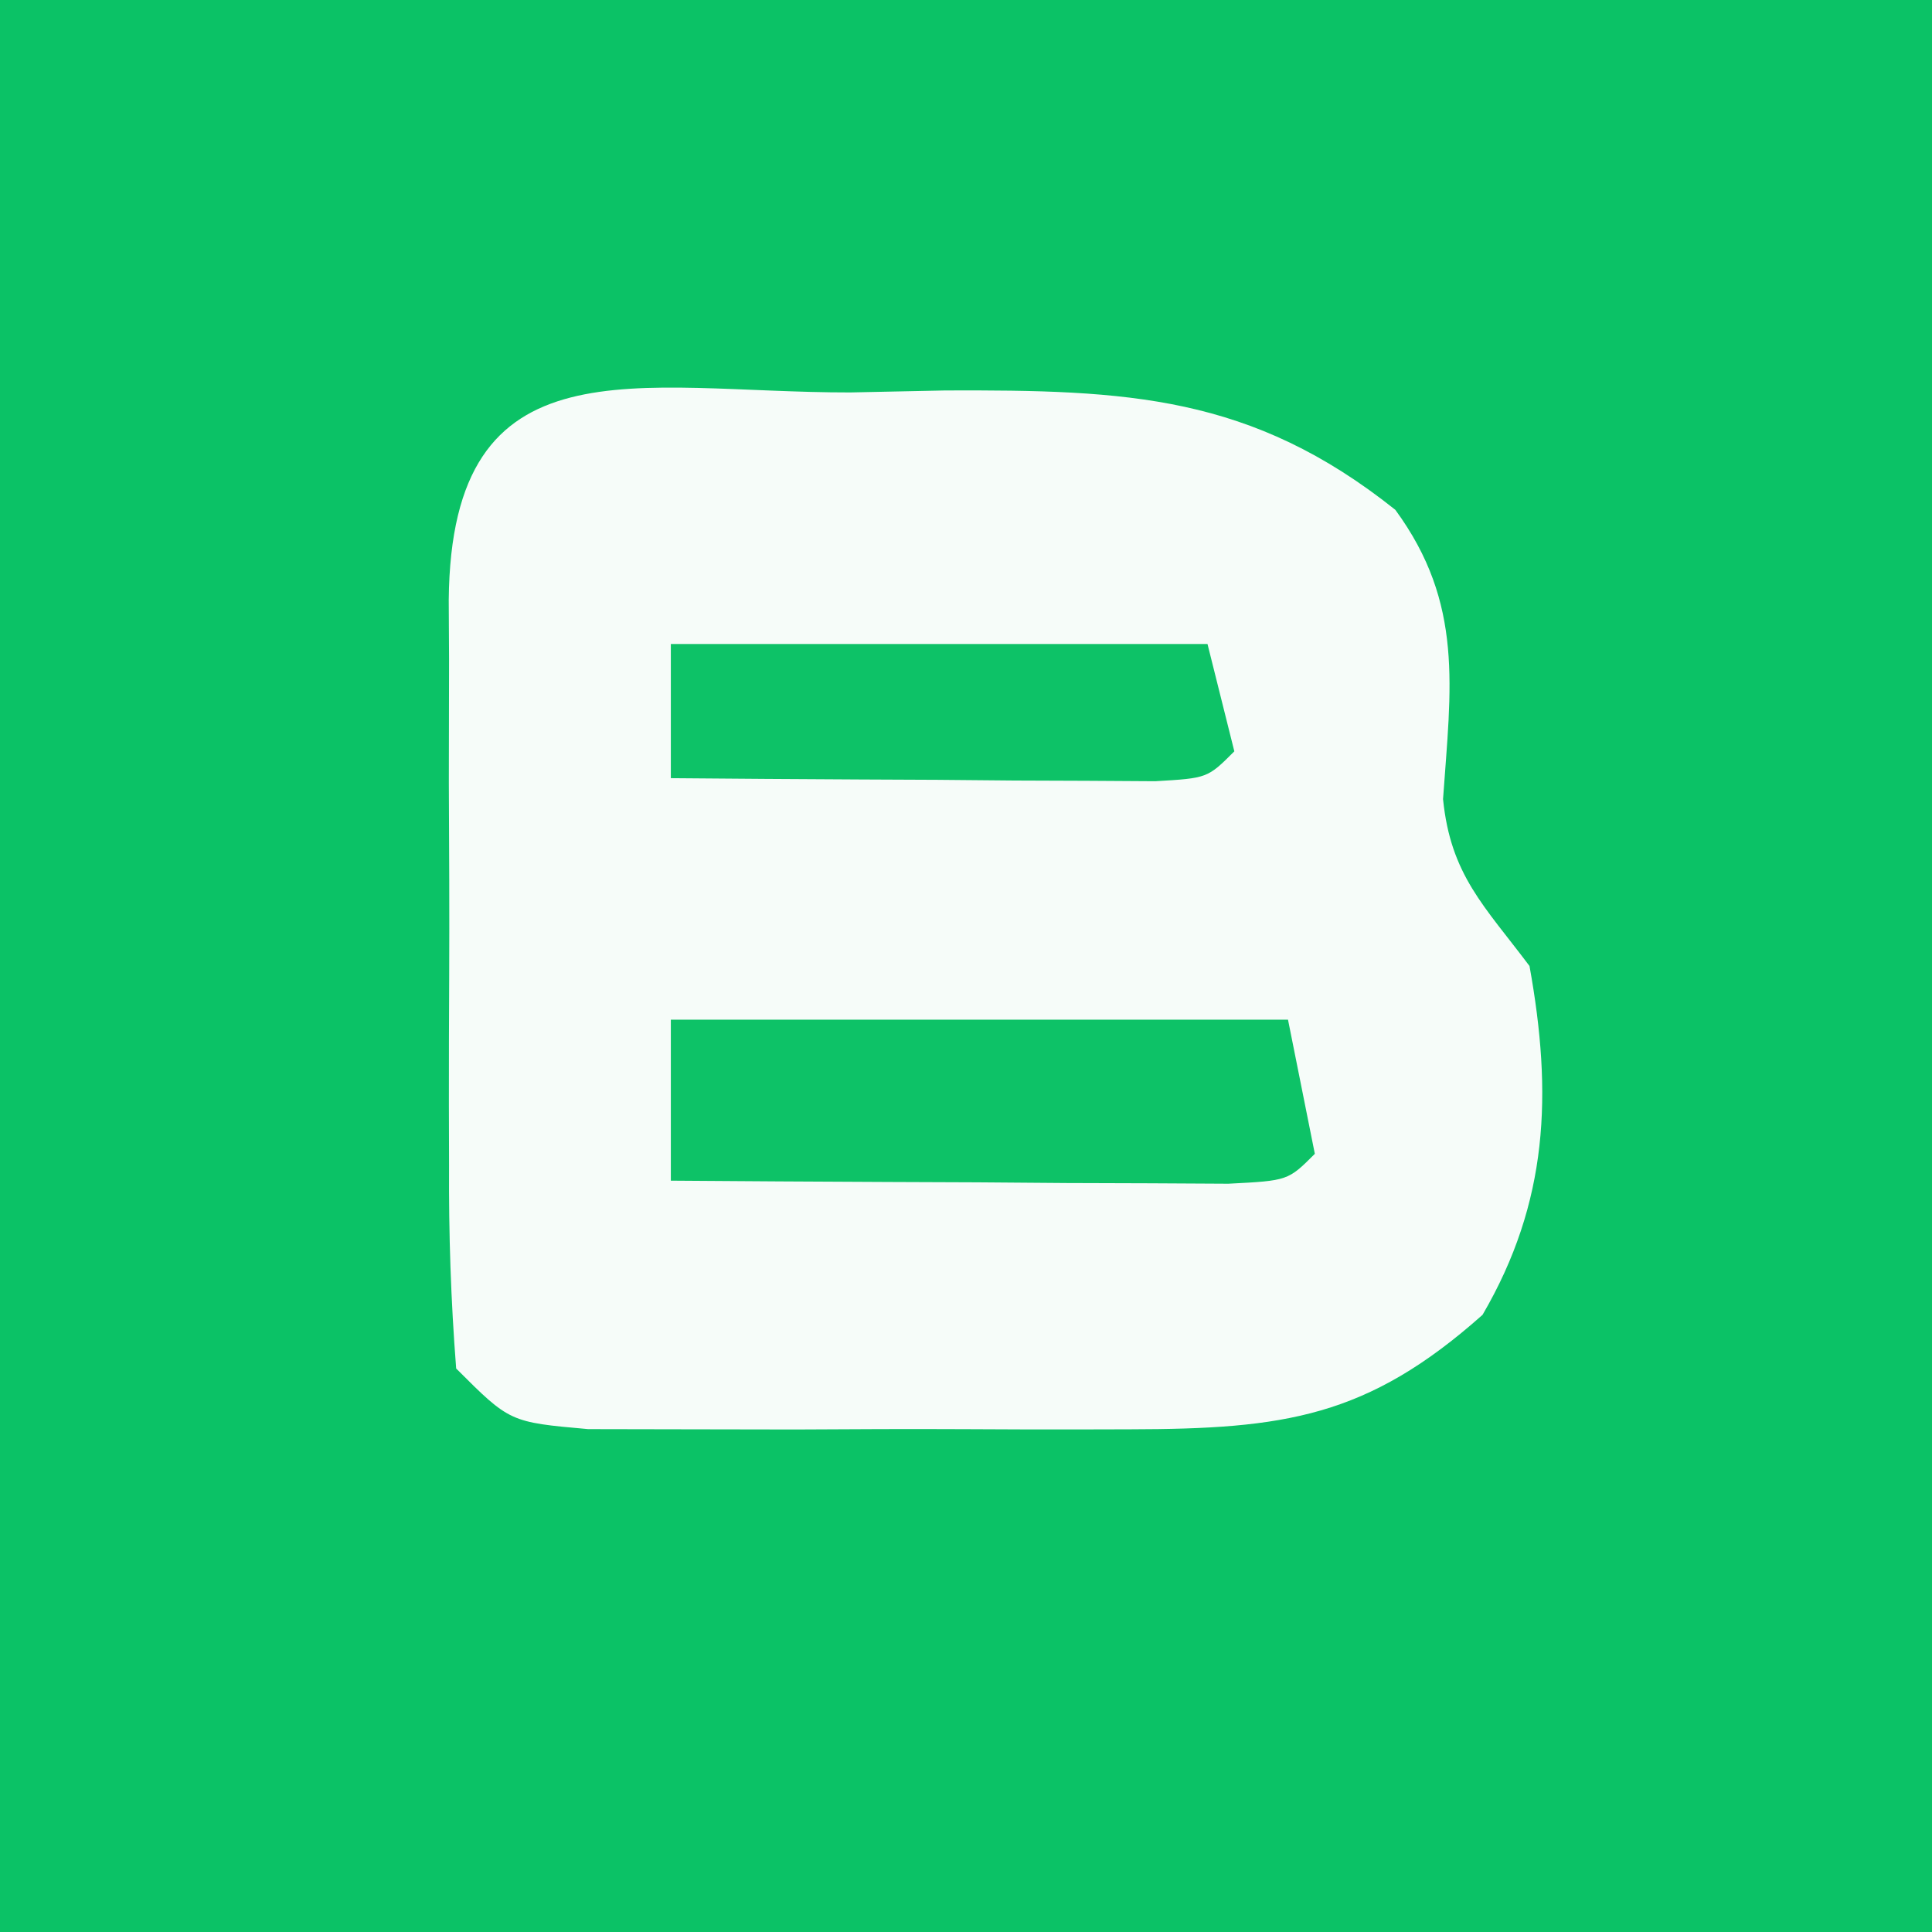
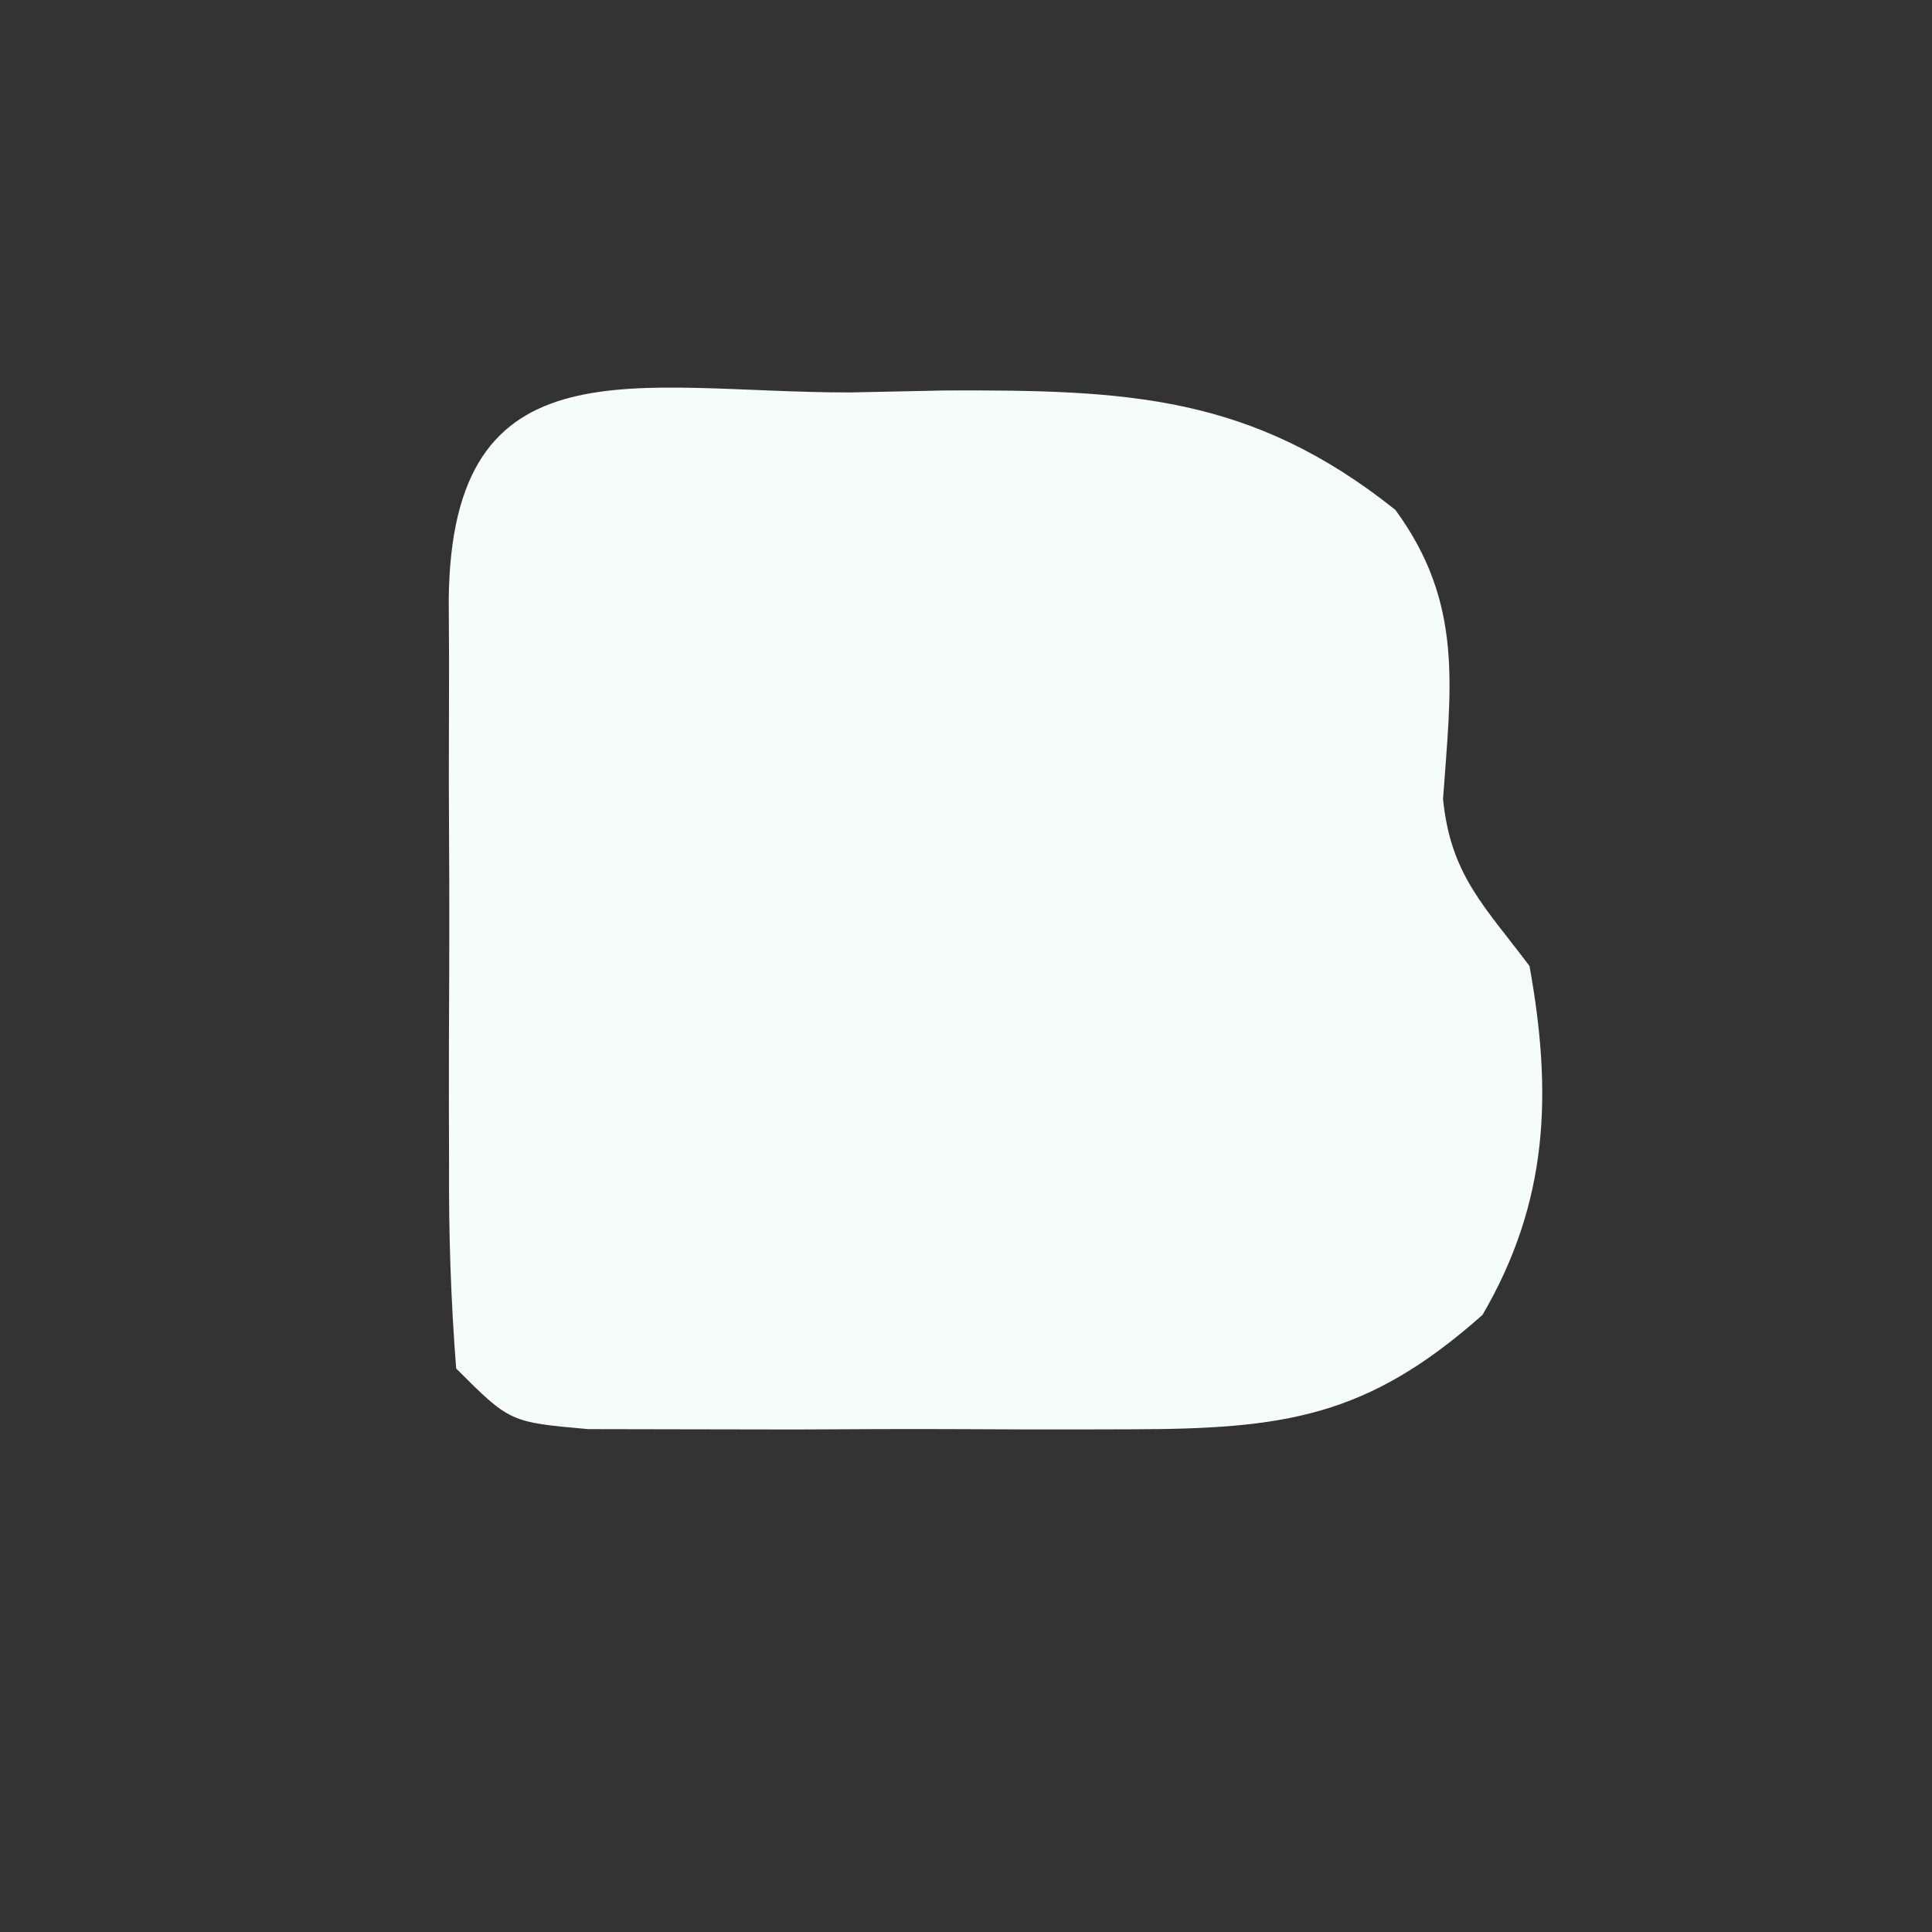
<svg xmlns="http://www.w3.org/2000/svg" version="1.1" width="72" height="72">
  <rect width="100%" height="100%" fill="#333333" stroke="none" />
-   <path d="M0 0 C23.76 0 47.52 0 72 0 C72 23.76 72 47.52 72 72 C48.24 72 24.48 72 0 72 C0 48.24 0 24.48 0 0 Z " fill="#0BC266" transform="translate(0,0)" />
  <path d="M0 0 C1.172 -0.024 2.345 -0.049 3.553 -0.074 C10.316 -0.097 14.936 0.089 20.312 4.375 C22.875 7.874 22.382 11.002 22.09 15.156 C22.374 17.986 23.625 19.129 25.312 21.375 C26.174 26.147 26.016 30.169 23.562 34.375 C19.264 38.196 16.173 38.63 10.43 38.641 C9.446 38.643 9.446 38.643 8.443 38.646 C7.063 38.648 5.683 38.644 4.303 38.636 C2.188 38.625 0.073 38.636 -2.043 38.648 C-3.385 38.647 -4.728 38.645 -6.07 38.641 C-7.291 38.638 -8.512 38.636 -9.77 38.634 C-12.688 38.375 -12.688 38.375 -14.688 36.375 C-14.887 33.817 -14.967 31.371 -14.953 28.812 C-14.955 28.065 -14.957 27.318 -14.959 26.549 C-14.96 24.968 -14.957 23.388 -14.948 21.808 C-14.938 19.385 -14.948 16.962 -14.961 14.539 C-14.96 13.005 -14.957 11.471 -14.953 9.938 C-14.957 9.21 -14.961 8.483 -14.965 7.734 C-14.874 -2.081 -7.948 0.009 0 0 Z " fill="#F6FCF9" transform="translate(31.688,14.625)" />
-   <path d="M0 0 C7.59 0 15.18 0 23 0 C23.33 1.65 23.66 3.3 24 5 C23 6 23 6 20.775 6.114 C19.817 6.108 18.858 6.103 17.871 6.098 C16.319 6.093 16.319 6.093 14.736 6.088 C13.648 6.08 12.559 6.071 11.438 6.062 C9.799 6.056 9.799 6.056 8.127 6.049 C5.418 6.037 2.709 6.021 0 6 C0 4.02 0 2.04 0 0 Z " fill="#0DC267" transform="translate(25,38)" />
-   <path d="M0 0 C6.6 0 13.2 0 20 0 C20.33 1.32 20.66 2.64 21 4 C20 5 20 5 18.051 5.114 C17.218 5.108 16.385 5.103 15.527 5.098 C14.628 5.094 13.729 5.091 12.803 5.088 C11.857 5.08 10.912 5.071 9.938 5.062 C8.988 5.058 8.039 5.053 7.061 5.049 C4.707 5.037 2.354 5.021 0 5 C0 3.35 0 1.7 0 0 Z " fill="#0DC267" transform="translate(25,24)" />
</svg>